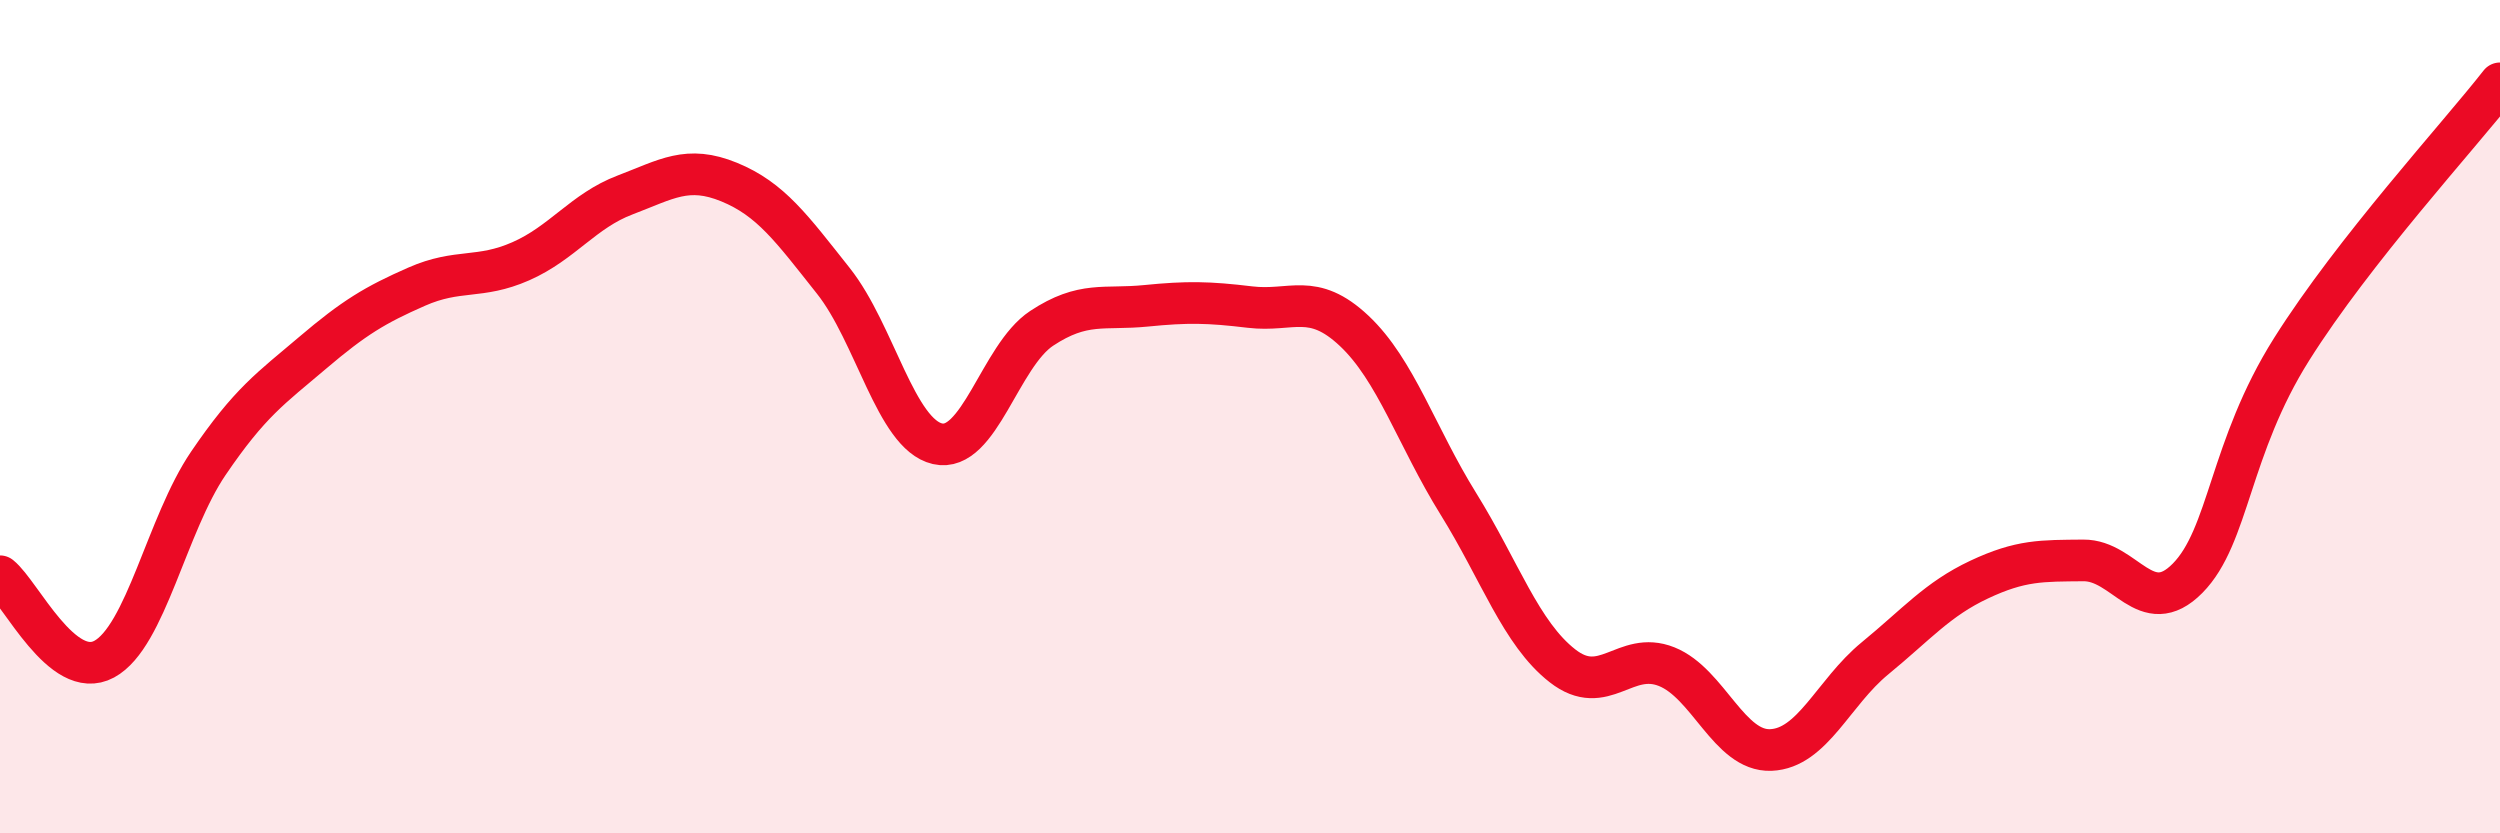
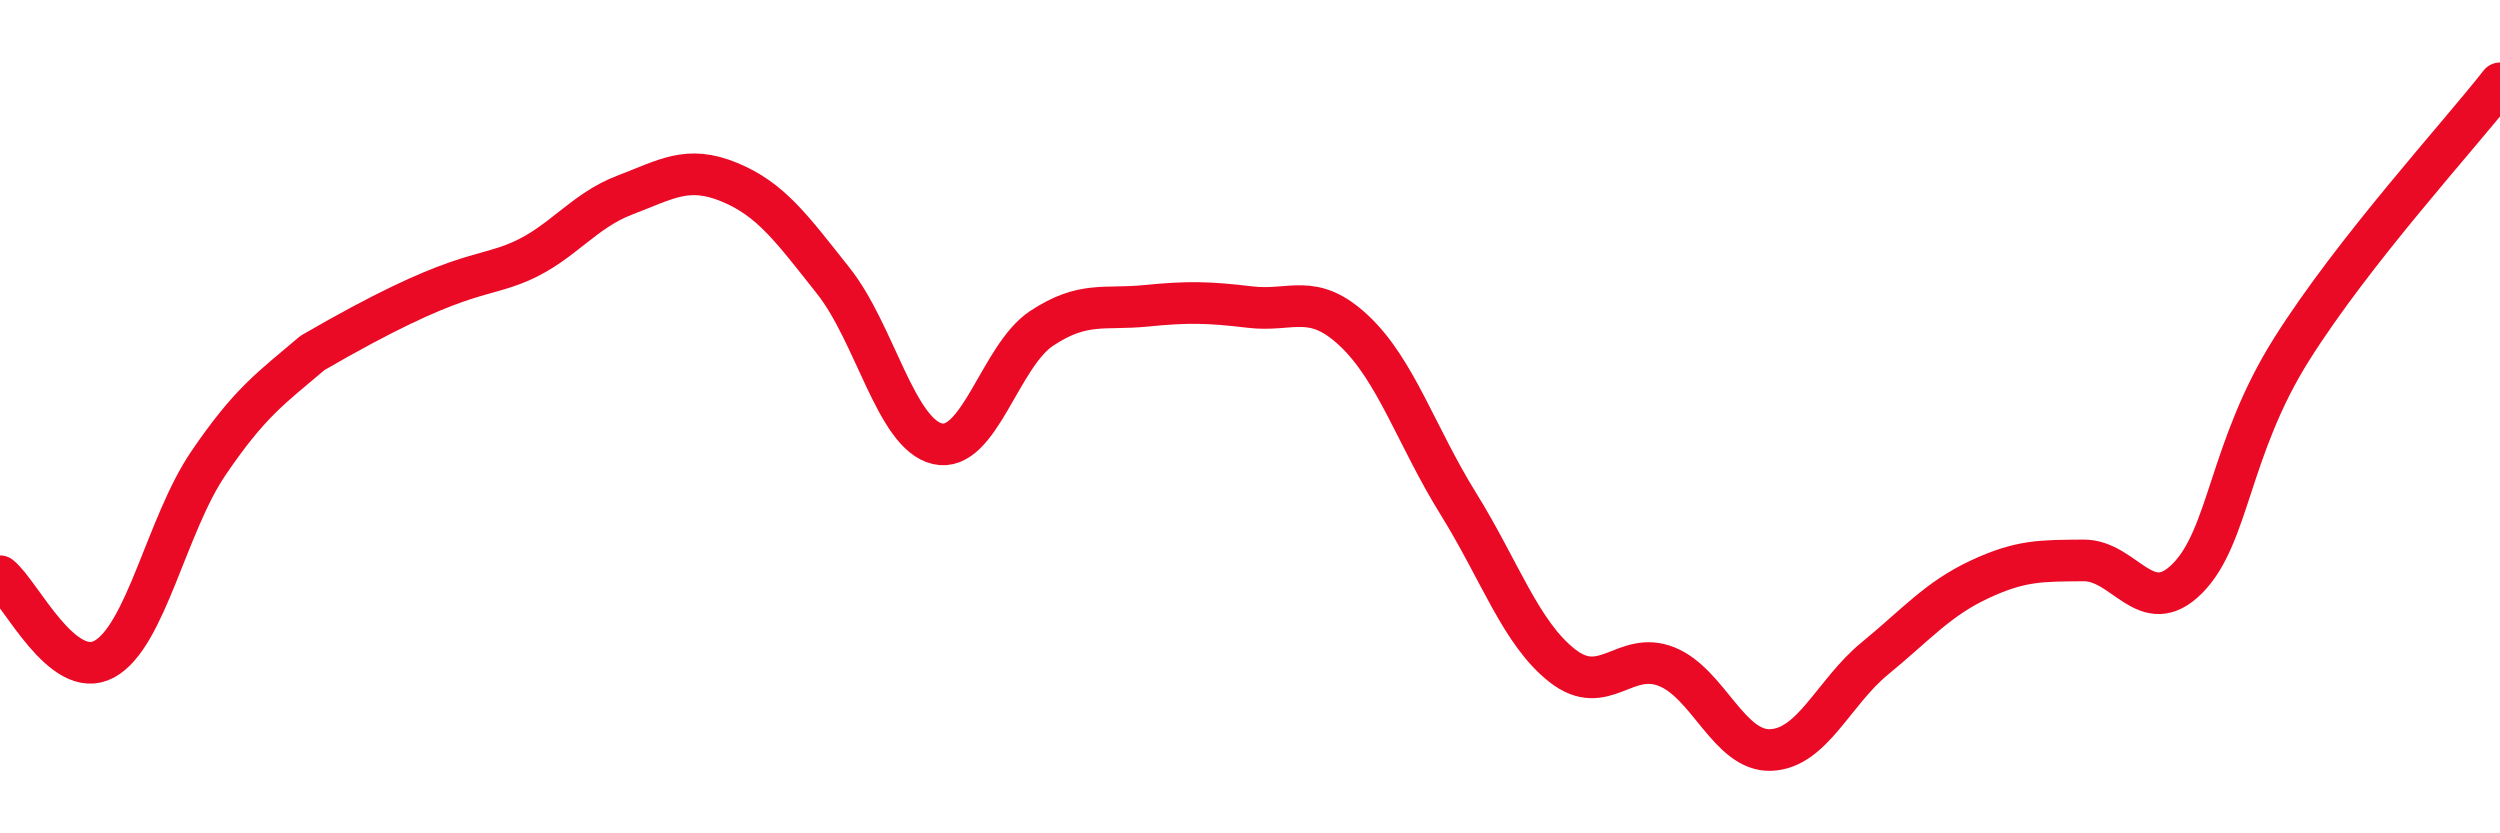
<svg xmlns="http://www.w3.org/2000/svg" width="60" height="20" viewBox="0 0 60 20">
-   <path d="M 0,13.83 C 0.5,14.23 1.5,16.36 2.5,15.82 C 3.5,15.28 4,12.59 5,11.12 C 6,9.65 6.5,9.32 7.5,8.47 C 8.5,7.62 9,7.32 10,6.88 C 11,6.44 11.5,6.71 12.5,6.27 C 13.5,5.83 14,5.06 15,4.68 C 16,4.3 16.5,3.96 17.5,4.37 C 18.5,4.78 19,5.48 20,6.74 C 21,8 21.5,10.42 22.5,10.65 C 23.5,10.88 24,8.54 25,7.88 C 26,7.22 26.5,7.44 27.5,7.34 C 28.5,7.24 29,7.25 30,7.37 C 31,7.49 31.5,7 32.5,7.94 C 33.5,8.88 34,10.48 35,12.09 C 36,13.7 36.5,15.2 37.5,15.98 C 38.5,16.76 39,15.6 40,16 C 41,16.4 41.5,18.04 42.5,18 C 43.5,17.96 44,16.62 45,15.8 C 46,14.98 46.5,14.38 47.5,13.91 C 48.5,13.44 49,13.46 50,13.45 C 51,13.44 51.5,14.89 52.5,13.88 C 53.5,12.87 53.5,10.76 55,8.38 C 56.5,6 59,3.28 60,2L60 20L0 20Z" fill="#EB0A25" opacity="0.1" stroke-linecap="round" stroke-linejoin="round" />
-   <path d="M 0,13.83 C 0.5,14.23 1.5,16.36 2.5,15.82 C 3.5,15.28 4,12.59 5,11.12 C 6,9.65 6.5,9.32 7.5,8.47 C 8.5,7.62 9,7.32 10,6.88 C 11,6.44 11.5,6.71 12.5,6.27 C 13.5,5.83 14,5.06 15,4.68 C 16,4.3 16.5,3.96 17.5,4.37 C 18.5,4.78 19,5.48 20,6.74 C 21,8 21.5,10.42 22.5,10.65 C 23.5,10.88 24,8.54 25,7.88 C 26,7.22 26.5,7.44 27.5,7.34 C 28.5,7.24 29,7.25 30,7.37 C 31,7.49 31.5,7 32.5,7.94 C 33.5,8.88 34,10.48 35,12.09 C 36,13.7 36.5,15.2 37.5,15.98 C 38.5,16.76 39,15.6 40,16 C 41,16.4 41.5,18.04 42.5,18 C 43.5,17.96 44,16.62 45,15.8 C 46,14.98 46.5,14.38 47.5,13.91 C 48.5,13.44 49,13.46 50,13.45 C 51,13.44 51.5,14.89 52.5,13.88 C 53.5,12.87 53.5,10.76 55,8.38 C 56.5,6 59,3.28 60,2" stroke="#EB0A25" stroke-width="1" fill="none" stroke-linecap="round" stroke-linejoin="round" />
+   <path d="M 0,13.83 C 0.5,14.23 1.5,16.36 2.5,15.82 C 3.5,15.28 4,12.59 5,11.12 C 6,9.65 6.5,9.32 7.5,8.47 C 11,6.44 11.5,6.71 12.5,6.27 C 13.5,5.83 14,5.06 15,4.68 C 16,4.3 16.5,3.96 17.5,4.37 C 18.5,4.78 19,5.48 20,6.74 C 21,8 21.5,10.42 22.5,10.65 C 23.5,10.88 24,8.54 25,7.88 C 26,7.22 26.5,7.44 27.5,7.34 C 28.5,7.24 29,7.25 30,7.37 C 31,7.49 31.5,7 32.5,7.94 C 33.5,8.88 34,10.48 35,12.09 C 36,13.7 36.5,15.2 37.5,15.98 C 38.5,16.76 39,15.6 40,16 C 41,16.4 41.5,18.04 42.5,18 C 43.5,17.96 44,16.62 45,15.8 C 46,14.98 46.5,14.38 47.5,13.91 C 48.5,13.44 49,13.46 50,13.45 C 51,13.44 51.5,14.89 52.5,13.88 C 53.5,12.87 53.5,10.76 55,8.38 C 56.5,6 59,3.28 60,2" stroke="#EB0A25" stroke-width="1" fill="none" stroke-linecap="round" stroke-linejoin="round" />
</svg>